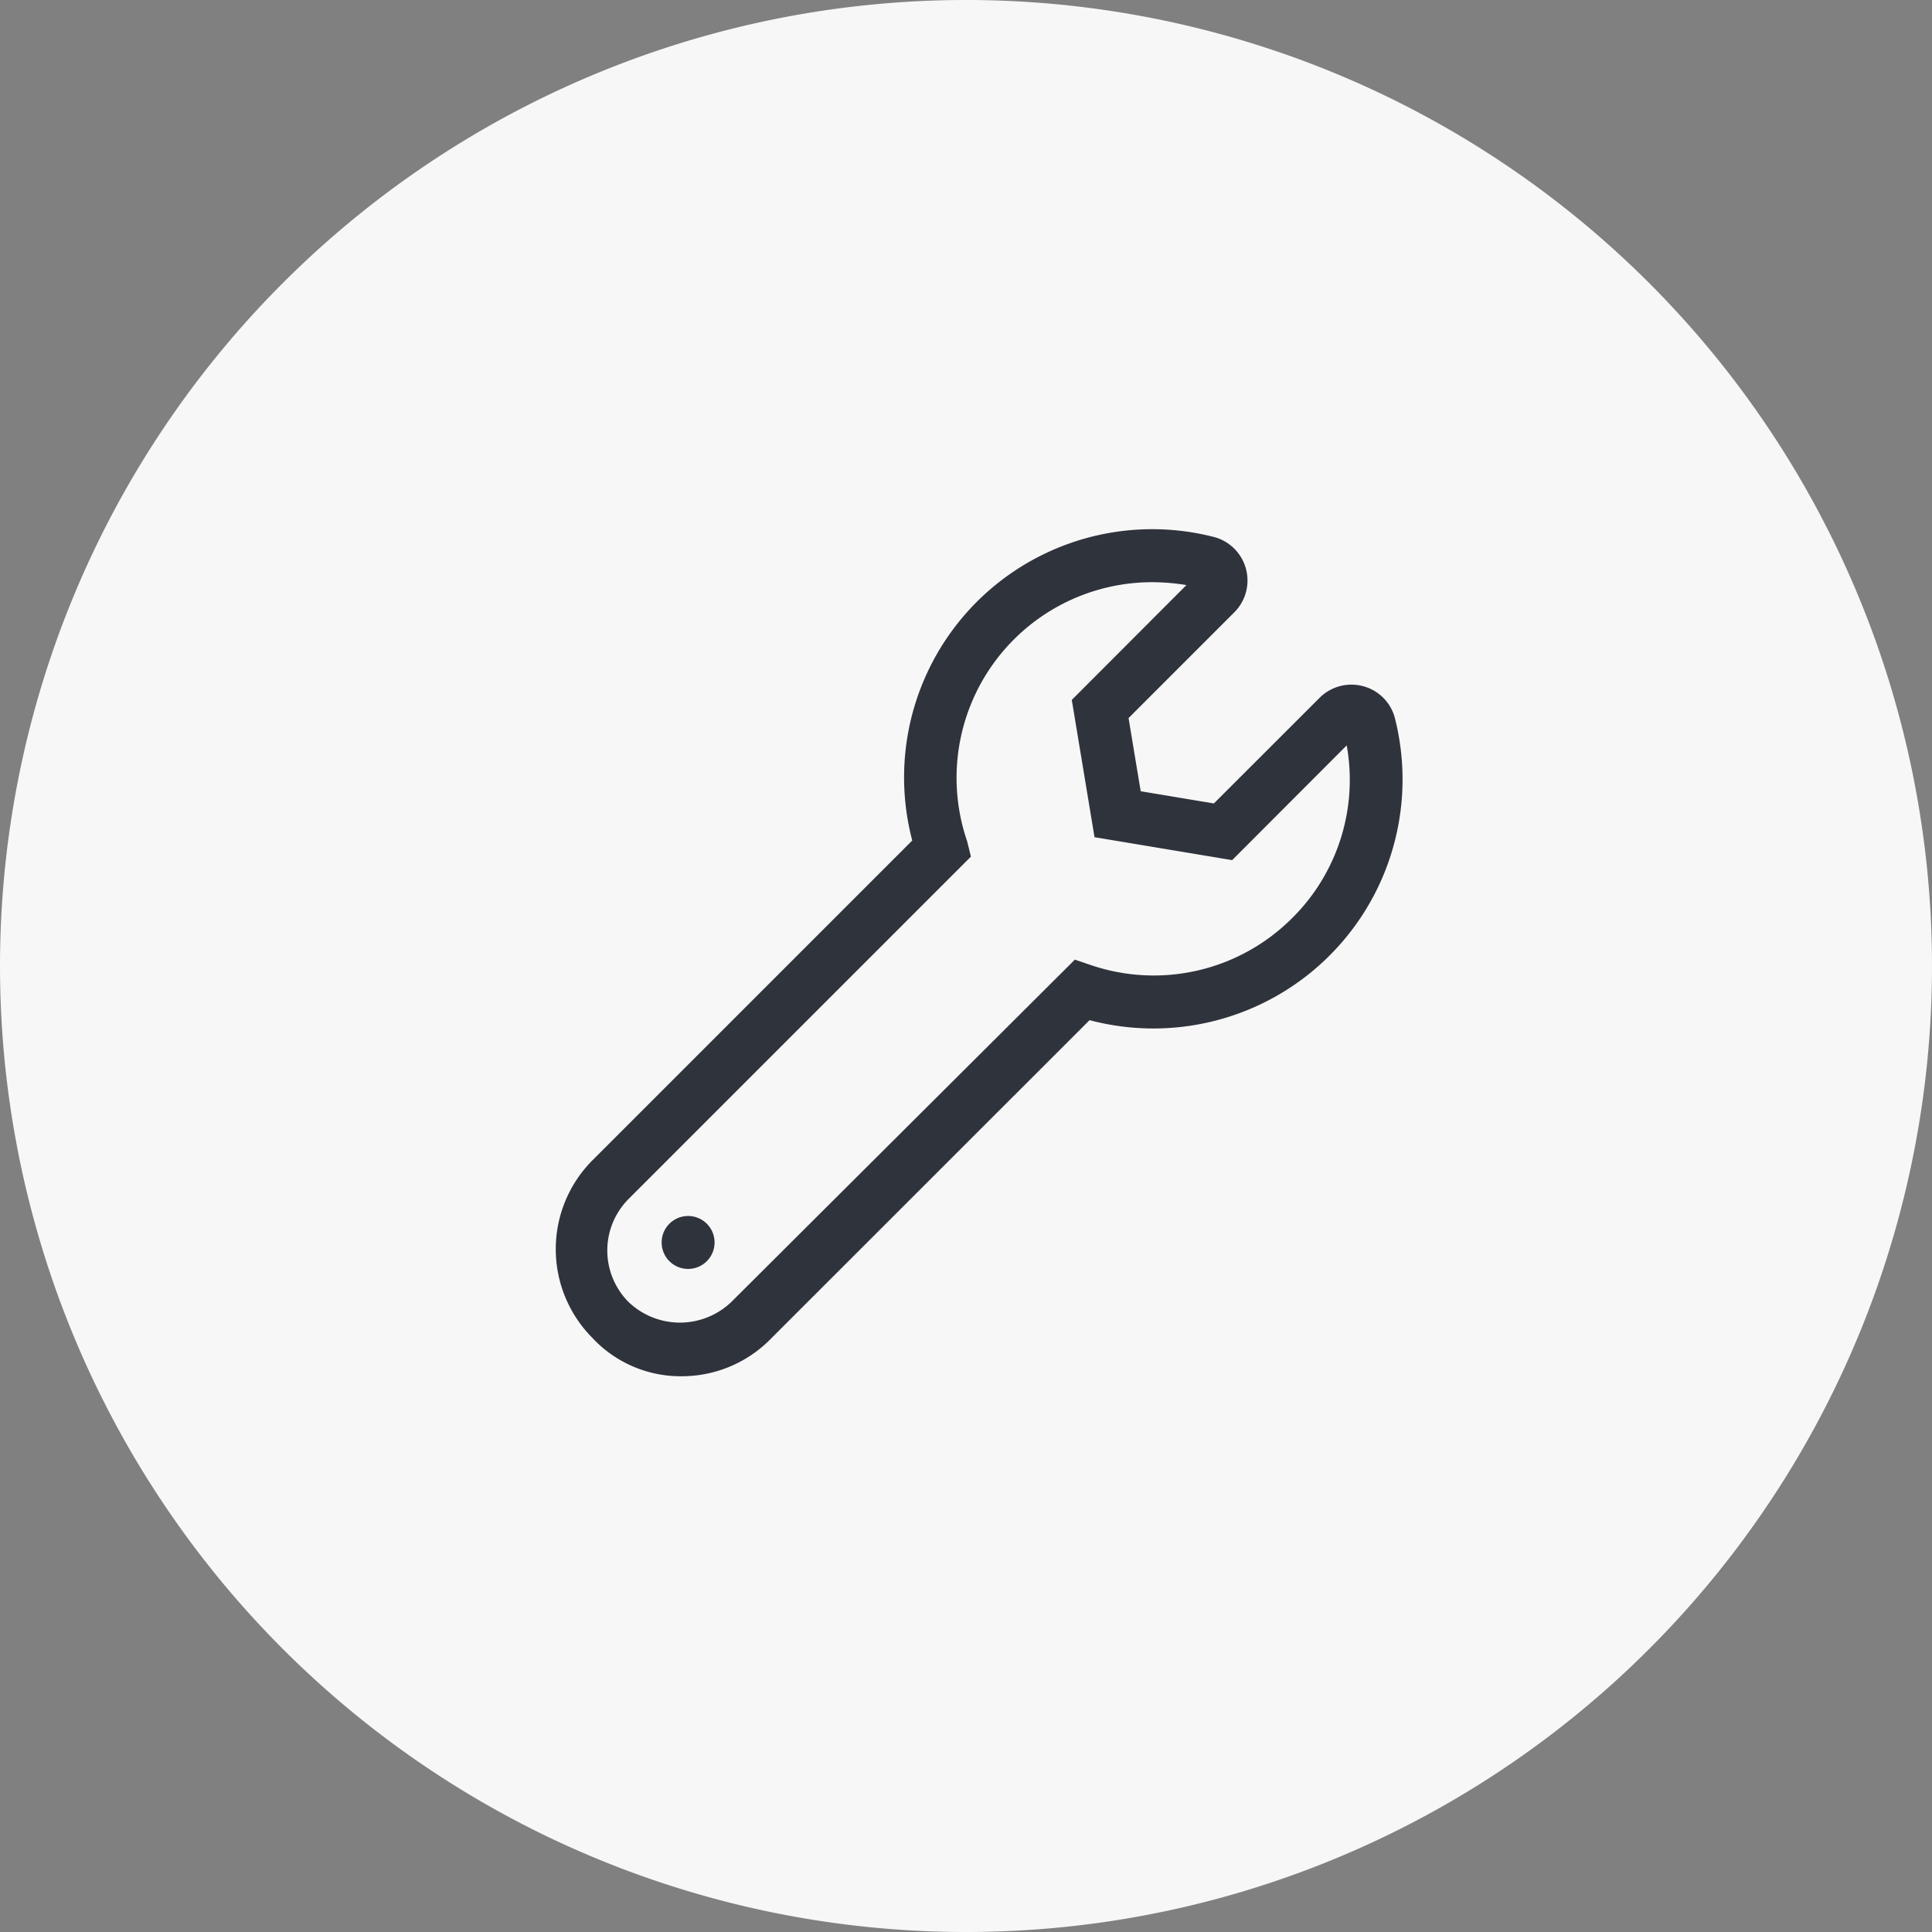
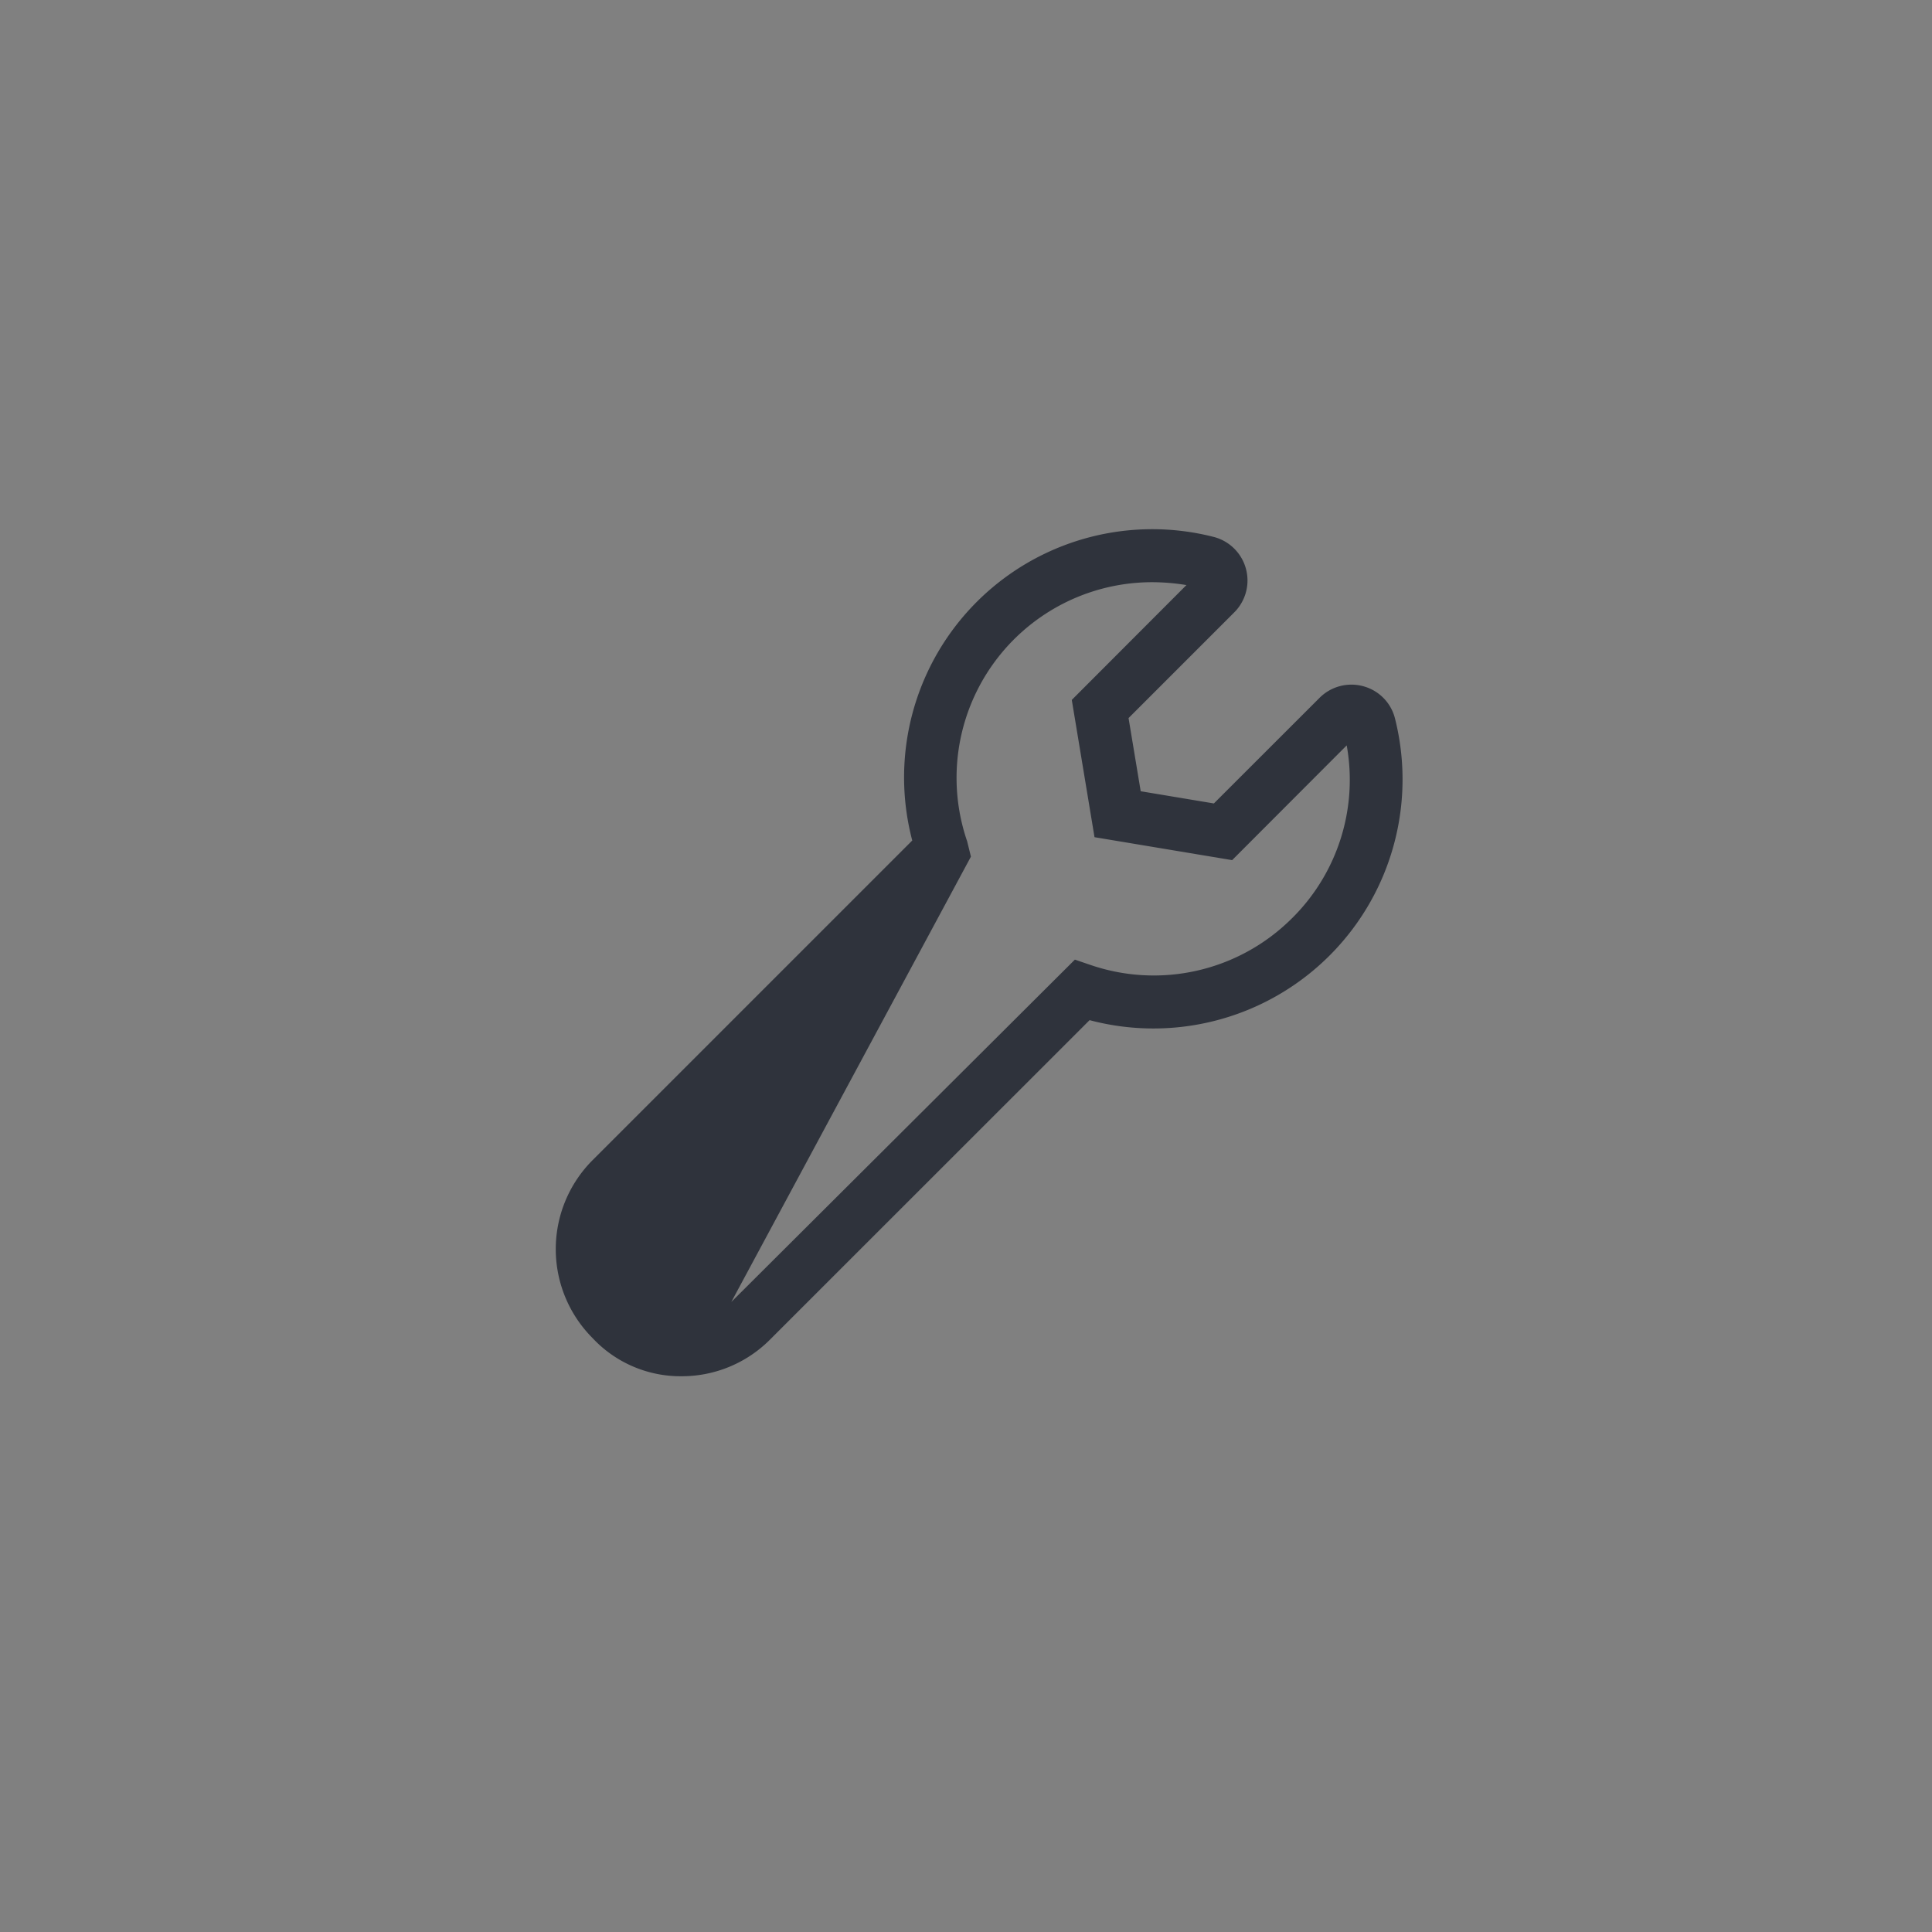
<svg xmlns="http://www.w3.org/2000/svg" width="73" height="73" viewBox="0 0 73 73">
  <rect x="0" y="0" width="73" height="73" fill="#808080" stroke="none" />
  <g id="Group_3068" data-name="Group 3068" transform="translate(-268 -5984)">
-     <path id="Path_8696" data-name="Path 8696" d="M410,1171.983a35,35,0,1,0-35-35,35,35,0,0,0,35,35" transform="translate(-105.5 4883.517)" fill="#f7f7f7" stroke="#f7f7f7" stroke-width="3" />
-     <path id="wrench-light" d="M31.69,7.112A1.687,1.687,0,0,0,30.5,5.886a1.7,1.7,0,0,0-1.664.437l-3.992,3.989-2.765-.461L21.62,7.086l3.992-3.992a1.7,1.7,0,0,0-.8-2.859A9.377,9.377,0,0,0,13.447,11.712L1.366,23.793a4.757,4.757,0,0,0,0,6.718,4.55,4.55,0,0,0,3.361,1.444,4.705,4.705,0,0,0,3.352-1.391L20.147,18.5A9.412,9.412,0,0,0,31.69,7.112Zm-3.9,7.543a7.385,7.385,0,0,1-7.612,1.758l-.586-.2L6.61,29.149a2.808,2.808,0,0,1-3.883,0,2.758,2.758,0,0,1,0-3.89L15.664,12.322l-.142-.578a7.392,7.392,0,0,1,6.985-9.792,8.068,8.068,0,0,1,1.3.109L19.475,6.4l.859,5.187,5.2.867,4.329-4.336A7.355,7.355,0,0,1,27.79,14.656ZM4.978,25.9a1,1,0,1,0,1,1A1,1,0,0,0,4.978,25.9Z" transform="translate(289.022 6004.046)" fill="#2f333c" />
+     <path id="wrench-light" d="M31.69,7.112A1.687,1.687,0,0,0,30.5,5.886a1.7,1.7,0,0,0-1.664.437l-3.992,3.989-2.765-.461L21.62,7.086l3.992-3.992a1.7,1.7,0,0,0-.8-2.859A9.377,9.377,0,0,0,13.447,11.712L1.366,23.793a4.757,4.757,0,0,0,0,6.718,4.55,4.55,0,0,0,3.361,1.444,4.705,4.705,0,0,0,3.352-1.391L20.147,18.5A9.412,9.412,0,0,0,31.69,7.112Zm-3.9,7.543a7.385,7.385,0,0,1-7.612,1.758l-.586-.2L6.61,29.149L15.664,12.322l-.142-.578a7.392,7.392,0,0,1,6.985-9.792,8.068,8.068,0,0,1,1.3.109L19.475,6.4l.859,5.187,5.2.867,4.329-4.336A7.355,7.355,0,0,1,27.79,14.656ZM4.978,25.9a1,1,0,1,0,1,1A1,1,0,0,0,4.978,25.9Z" transform="translate(289.022 6004.046)" fill="#2f333c" />
  </g>
</svg>